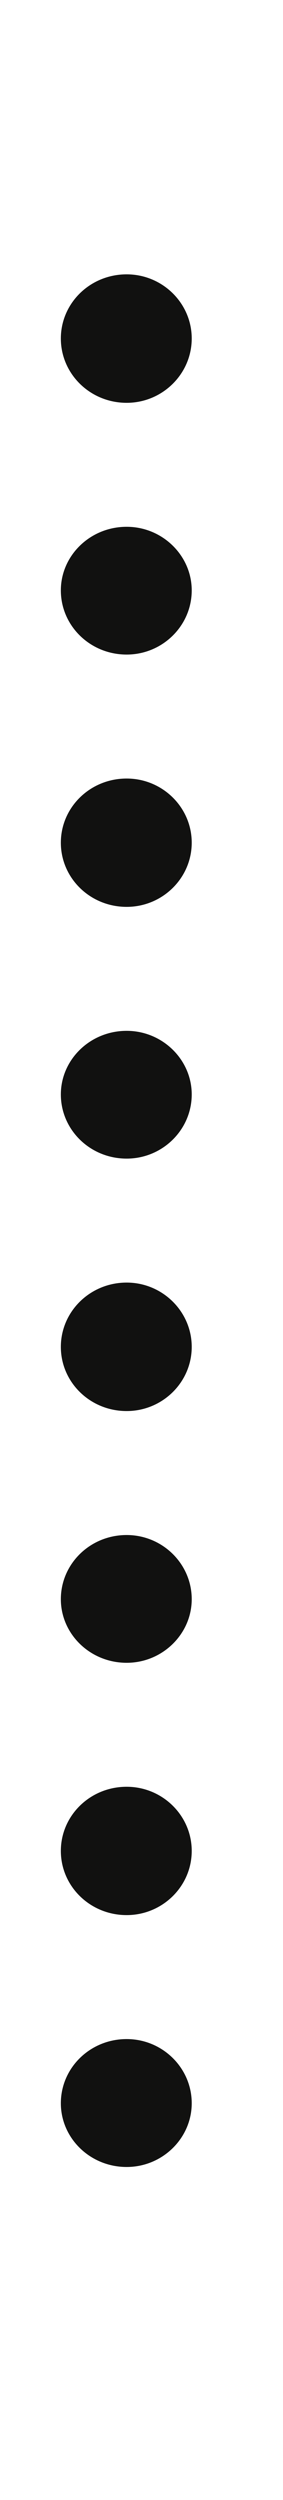
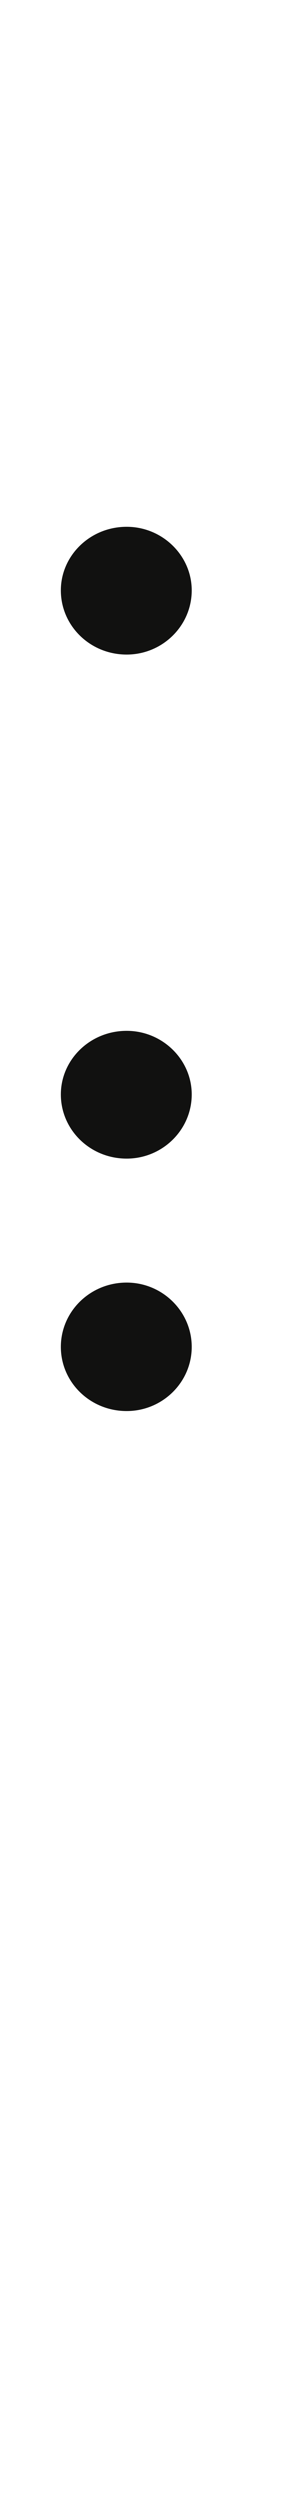
<svg xmlns="http://www.w3.org/2000/svg" width="17px" height="150px" viewBox="0 0 2 15" version="1.1">
  <g id="surface1">
-     <path style=" stroke:none;fill-rule:nonzero;fill:rgb(6.667%,6.667%,6.275%);fill-opacity:1;" d="M 1.355 1.066 C 1.355 1.316 1.148 1.52 0.895 1.52 C 0.637 1.52 0.43 1.316 0.43 1.066 C 0.43 0.816 0.637 0.613 0.895 0.613 C 1.148 0.613 1.355 0.816 1.355 1.066 Z M 1.355 1.066 " />
    <path style=" stroke:none;fill-rule:nonzero;fill:rgb(6.667%,6.667%,6.275%);fill-opacity:1;" d="M 1.355 2.844 C 1.355 3.094 1.148 3.297 0.895 3.297 C 0.637 3.297 0.43 3.094 0.43 2.844 C 0.43 2.598 0.637 2.395 0.895 2.395 C 1.148 2.395 1.355 2.598 1.355 2.844 Z M 1.355 2.844 " />
-     <path style=" stroke:none;fill-rule:nonzero;fill:rgb(6.667%,6.667%,6.275%);fill-opacity:1;" d="M 1.355 4.625 C 1.355 4.875 1.148 5.078 0.895 5.078 C 0.637 5.078 0.43 4.875 0.43 4.625 C 0.43 4.375 0.637 4.172 0.895 4.172 C 1.148 4.172 1.355 4.375 1.355 4.625 Z M 1.355 4.625 " />
    <path style=" stroke:none;fill-rule:nonzero;fill:rgb(6.667%,6.667%,6.275%);fill-opacity:1;" d="M 1.355 6.402 C 1.355 6.652 1.148 6.855 0.895 6.855 C 0.637 6.855 0.43 6.652 0.43 6.402 C 0.43 6.156 0.637 5.953 0.895 5.953 C 1.148 5.953 1.355 6.156 1.355 6.402 Z M 1.355 6.402 " />
    <path style=" stroke:none;fill-rule:nonzero;fill:rgb(6.667%,6.667%,6.275%);fill-opacity:1;" d="M 1.355 8.184 C 1.355 8.434 1.148 8.637 0.895 8.637 C 0.637 8.637 0.43 8.434 0.43 8.184 C 0.43 7.934 0.637 7.73 0.895 7.73 C 1.148 7.73 1.355 7.934 1.355 8.184 Z M 1.355 8.184 " />
-     <path style=" stroke:none;fill-rule:nonzero;fill:rgb(6.667%,6.667%,6.275%);fill-opacity:1;" d="M 1.355 9.965 C 1.355 10.211 1.148 10.414 0.895 10.414 C 0.637 10.414 0.43 10.211 0.43 9.965 C 0.43 9.715 0.637 9.512 0.895 9.512 C 1.148 9.512 1.355 9.715 1.355 9.965 Z M 1.355 9.965 " />
-     <path style=" stroke:none;fill-rule:nonzero;fill:rgb(6.667%,6.667%,6.275%);fill-opacity:1;" d="M 1.355 11.742 C 1.355 11.992 1.148 12.195 0.895 12.195 C 0.637 12.195 0.43 11.992 0.43 11.742 C 0.43 11.492 0.637 11.289 0.895 11.289 C 1.148 11.289 1.355 11.492 1.355 11.742 Z M 1.355 11.742 " />
-     <path style=" stroke:none;fill-rule:nonzero;fill:rgb(6.667%,6.667%,6.275%);fill-opacity:1;" d="M 1.355 13.523 C 1.355 13.77 1.148 13.973 0.895 13.973 C 0.637 13.973 0.43 13.77 0.43 13.523 C 0.43 13.273 0.637 13.07 0.895 13.07 C 1.148 13.07 1.355 13.273 1.355 13.523 Z M 1.355 13.523 " />
  </g>
</svg>